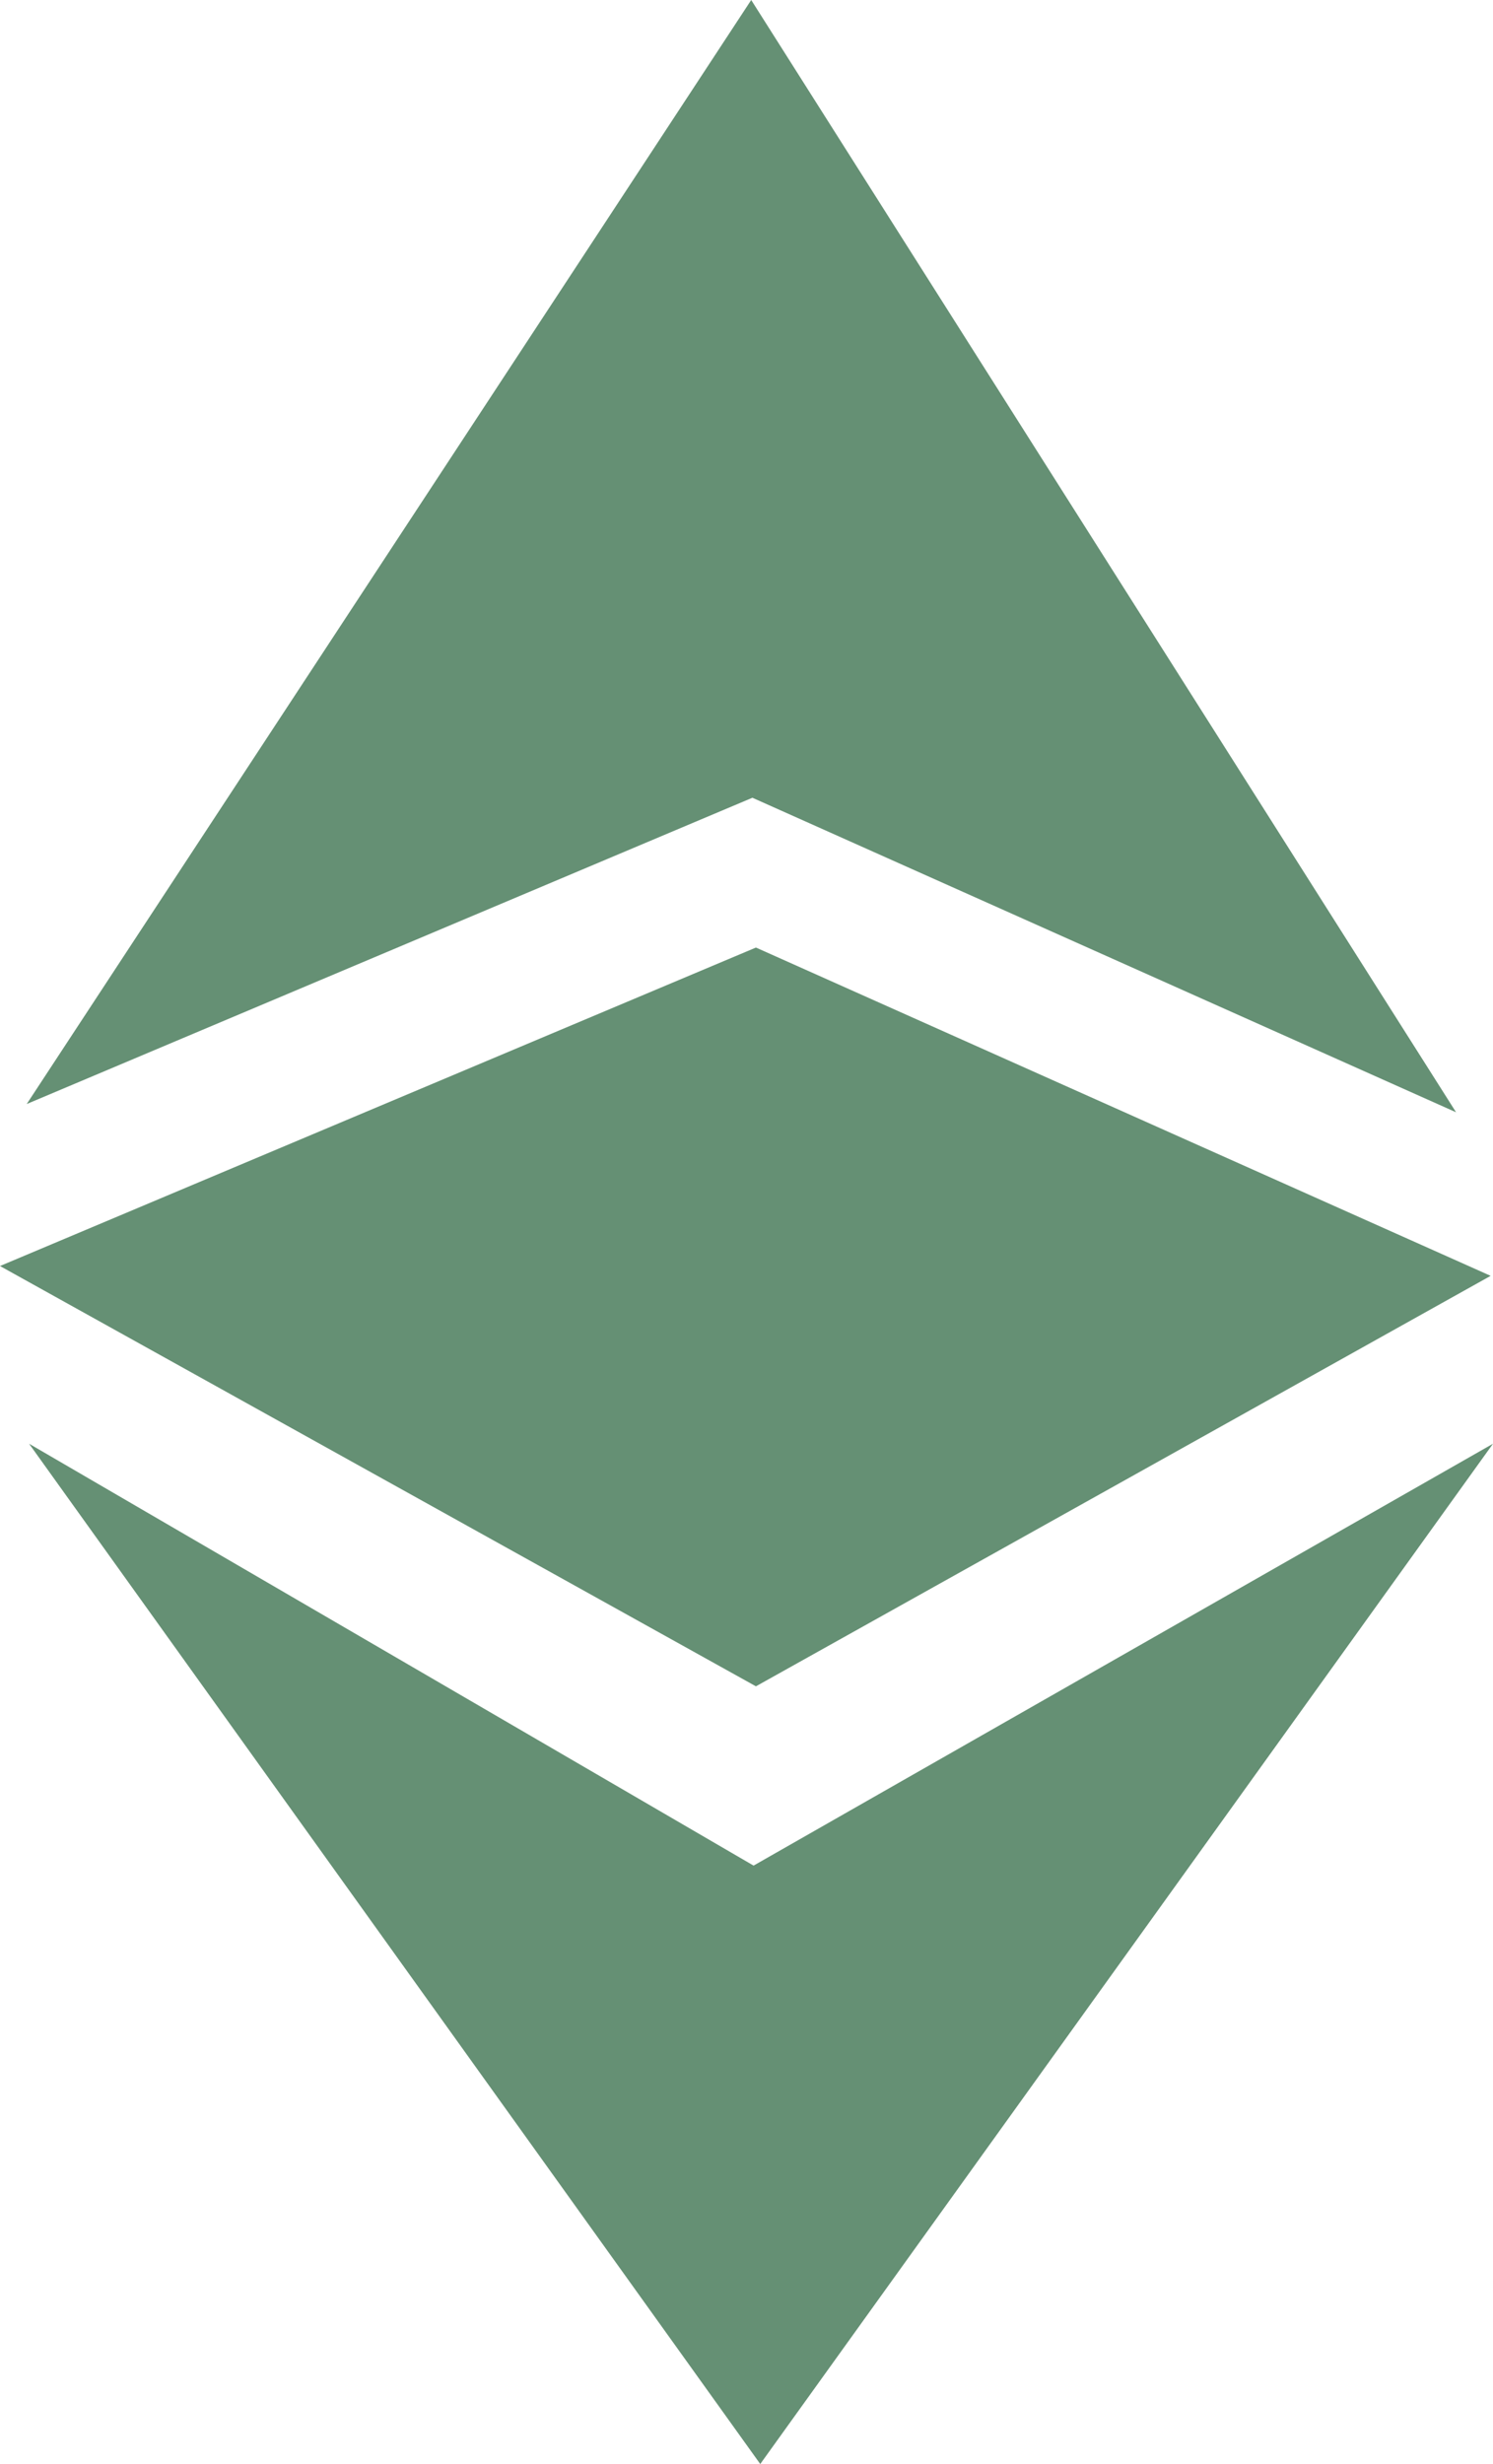
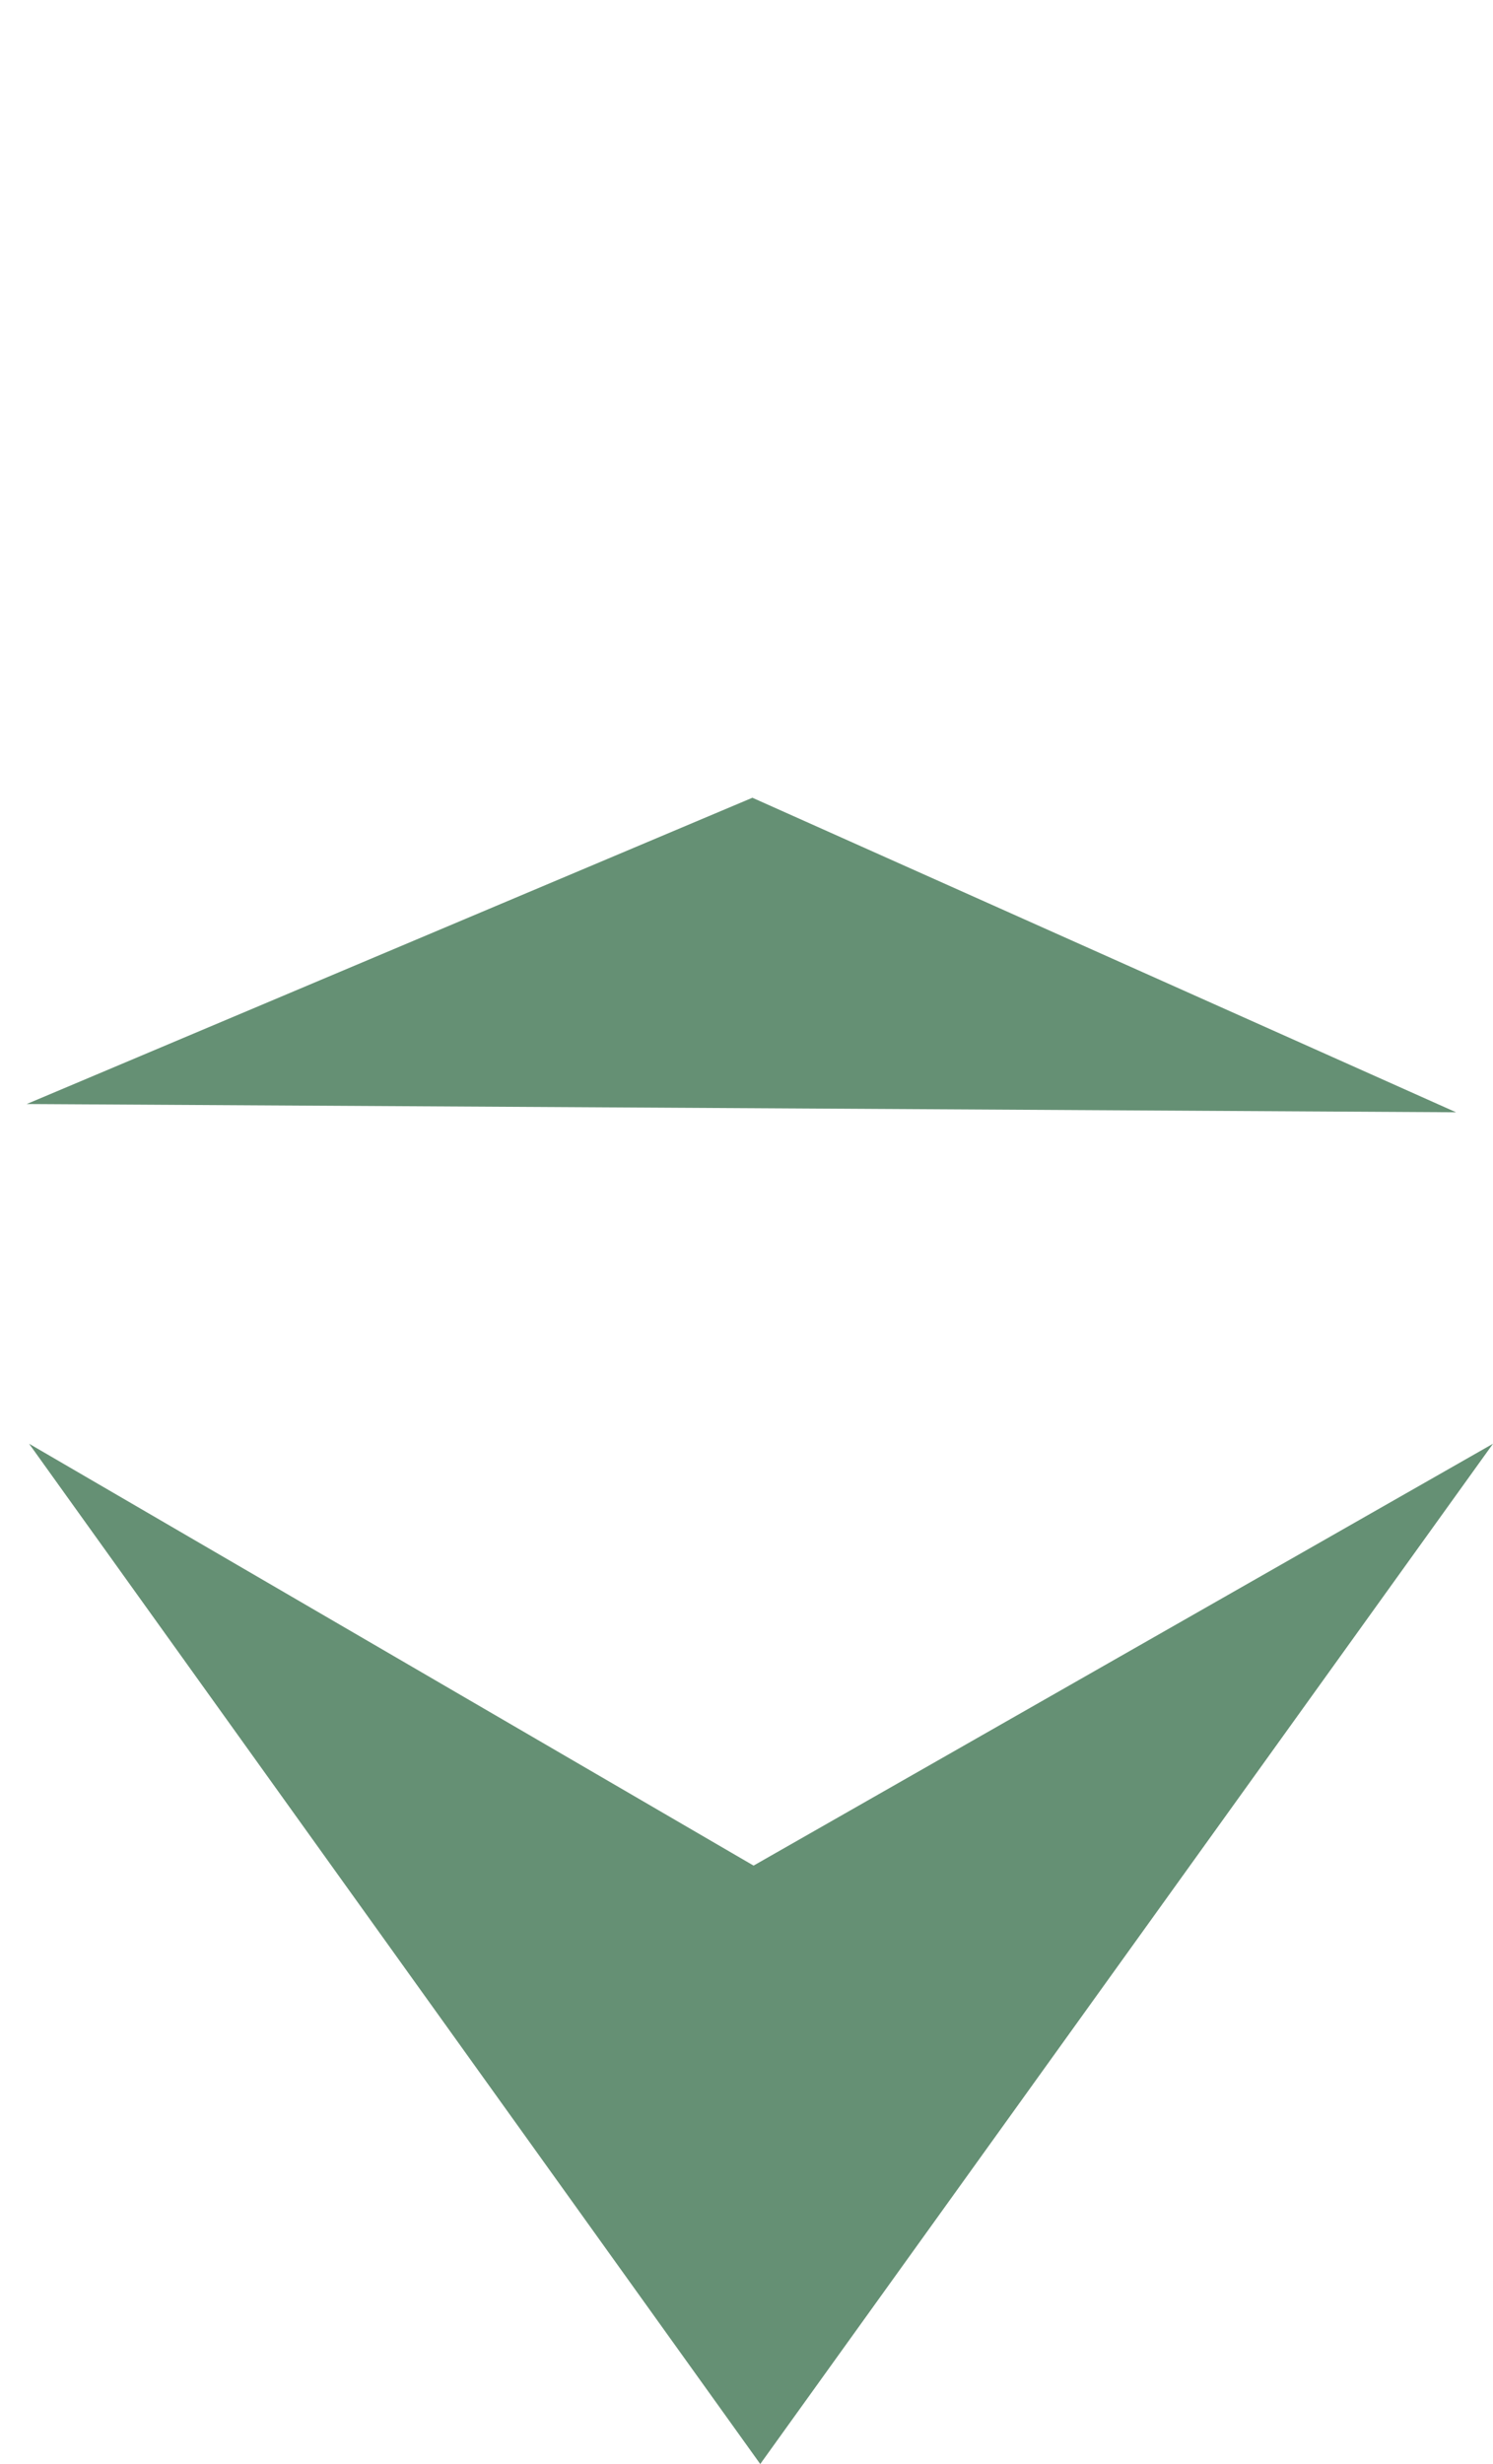
<svg xmlns="http://www.w3.org/2000/svg" viewBox="0 0 38 62.67">
  <defs>
    <style>.a{fill:#659074}</style>
  </defs>
-   <path class="a" d="M.68 28.08l18.47-7.79 17.91 8L19.12 0zm.06 8.64l18.44 10.73L38 36.72 19.35 62.67z" />
-   <path class="a" d="M19.24 24.1L0 32.2l19.24 10.69 18.7-10.44z" />
+   <path class="a" d="M.68 28.08l18.47-7.79 17.91 8zm.06 8.64l18.44 10.73L38 36.72 19.35 62.67z" />
</svg>